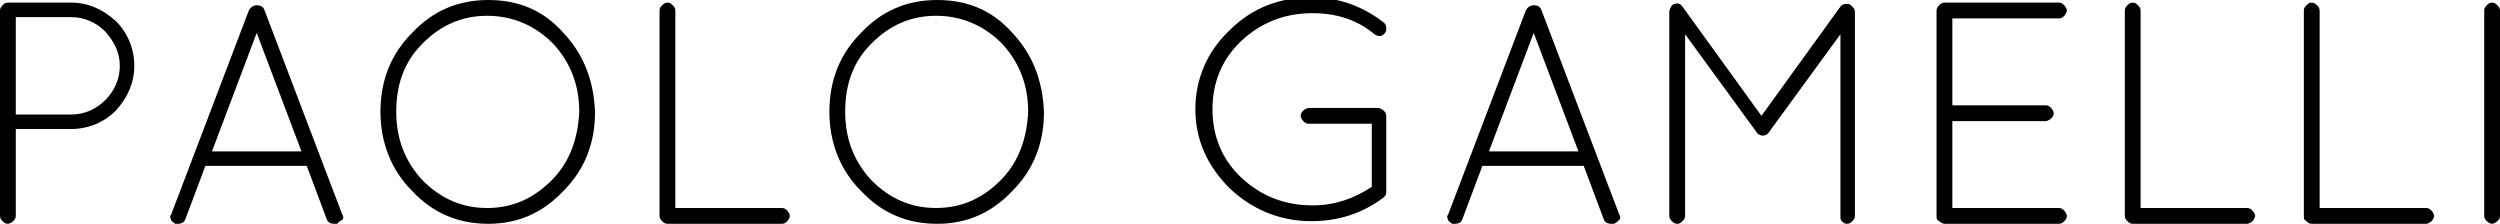
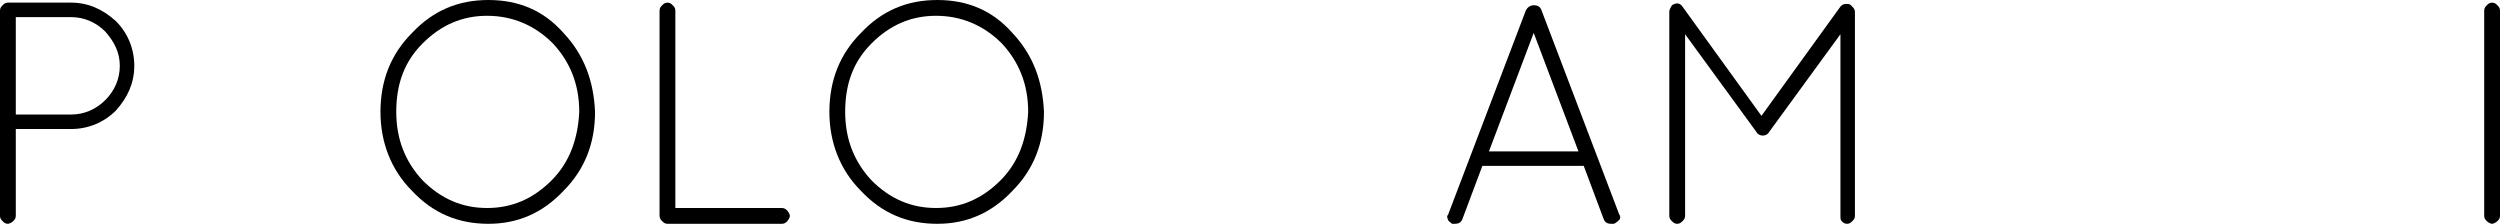
<svg xmlns="http://www.w3.org/2000/svg" version="1.1" id="Layer_1" x="0px" y="0px" viewBox="-174 399.9 189.9 17" style="enable-background:new -174 399.9 189.9 17;" xml:space="preserve">
  <g>
    <path d="M-174,416.3v-15.6c0-0.2,0.1-0.3,0.2-0.4c0.1-0.1,0.2-0.2,0.4-0.2h4.8c1.3,0,2.4,0.5,3.4,1.4c0.9,0.9,1.4,2.1,1.4,3.4   c0,1.3-0.5,2.4-1.4,3.4c-0.9,0.9-2.1,1.4-3.4,1.4l-4.2,0v6.6c0,0.2-0.1,0.3-0.2,0.4c-0.1,0.1-0.3,0.2-0.4,0.2   c-0.2,0-0.3-0.1-0.4-0.2C-173.9,416.6-174,416.5-174,416.3z M-172.8,408.6h4.2c1,0,1.9-0.4,2.6-1.1c0.7-0.7,1.1-1.6,1.1-2.6   c0-1-0.4-1.8-1.1-2.6c-0.7-0.7-1.6-1.1-2.6-1.1h-4.2V408.6z" />
-     <path d="M-148.4,416.9l-0.2,0c-0.3,0-0.5-0.1-0.6-0.4l-1.5-4h-7.7l-1.5,4c-0.1,0.3-0.3,0.4-0.6,0.4l-0.2,0   c-0.1-0.1-0.3-0.2-0.3-0.3c-0.1-0.2-0.1-0.3,0-0.4l5.9-15.5c0.1-0.2,0.3-0.4,0.6-0.4c0.3,0,0.5,0.1,0.6,0.4l5.9,15.5   c0.1,0.1,0.1,0.3,0,0.4C-148.2,416.7-148.3,416.8-148.4,416.9z M-154.5,402.4l-3.4,9h6.8L-154.5,402.4z" />
    <path d="M-145.1,408.4c0-2.4,0.8-4.4,2.4-6c1.6-1.7,3.5-2.5,5.8-2.5c2.3,0,4.2,0.8,5.7,2.5c1.6,1.7,2.3,3.7,2.4,6   c0,2.4-0.8,4.4-2.4,6c-1.6,1.7-3.5,2.5-5.7,2.5c-2.3,0-4.2-0.8-5.8-2.5C-144.3,412.8-145.1,410.7-145.1,408.4z M-137,401.1   c-1.9,0-3.5,0.7-4.9,2.1c-1.4,1.4-2,3.1-2,5.2s0.7,3.8,2,5.2c1.4,1.4,3,2.1,4.9,2.1c1.9,0,3.5-0.7,4.9-2.1s2-3.2,2.1-5.2   c0-2.1-0.7-3.8-2-5.2C-133.4,401.8-135.1,401.1-137,401.1z" />
    <path d="M-114.6,416.9h-8.7c-0.2,0-0.3-0.1-0.4-0.2c-0.1-0.1-0.2-0.2-0.2-0.4v-15.6c0-0.2,0.1-0.3,0.2-0.4c0.1-0.1,0.2-0.2,0.4-0.2   c0.2,0,0.3,0.1,0.4,0.2c0.1,0.1,0.2,0.2,0.2,0.4v15h8.1c0.2,0,0.3,0.1,0.4,0.2c0.1,0.1,0.2,0.3,0.2,0.4s-0.1,0.3-0.2,0.4   C-114.3,416.8-114.4,416.9-114.6,416.9z" />
    <path d="M-111,408.4c0-2.4,0.8-4.4,2.4-6c1.6-1.7,3.5-2.5,5.8-2.5c2.3,0,4.2,0.8,5.7,2.5c1.6,1.7,2.3,3.7,2.4,6   c0,2.4-0.8,4.4-2.4,6c-1.6,1.7-3.5,2.5-5.7,2.5c-2.3,0-4.2-0.8-5.8-2.5C-110.2,412.8-111,410.7-111,408.4z M-102.9,401.1   c-1.9,0-3.5,0.7-4.9,2.1c-1.4,1.4-2,3.1-2,5.2s0.7,3.8,2,5.2c1.4,1.4,3,2.1,4.9,2.1c1.9,0,3.5-0.7,4.9-2.1c1.4-1.4,2-3.2,2.1-5.2   c0-2.1-0.7-3.8-2-5.2C-99.3,401.8-101,401.1-102.9,401.1z" />
-     <path d="M-70,409.3h-4.6c-0.2,0-0.3-0.1-0.4-0.2c-0.1-0.1-0.2-0.3-0.2-0.4c0-0.2,0.1-0.3,0.2-0.4c0.1-0.1,0.3-0.2,0.4-0.2h5.3   c0.1,0,0.3,0.1,0.4,0.2c0.1,0.1,0.2,0.2,0.2,0.4v5.8c0,0.2-0.1,0.3-0.2,0.4c-1.6,1.2-3.4,1.8-5.5,1.8c-2.4,0-4.5-0.9-6.2-2.5   c-1.7-1.7-2.6-3.7-2.6-6c0-2.3,0.9-4.4,2.6-6c1.7-1.7,3.8-2.5,6.2-2.5c2,0,3.8,0.6,5.5,1.9c0.1,0.1,0.2,0.2,0.2,0.4   c0,0.2,0,0.3-0.1,0.4c-0.2,0.3-0.5,0.3-0.8,0.1c-1.3-1.1-2.9-1.6-4.7-1.6c-2.1,0-3.9,0.7-5.4,2.1c-1.5,1.4-2.2,3.2-2.2,5.2   c0,2,0.7,3.8,2.2,5.2c1.5,1.4,3.3,2.1,5.4,2.1c1.7,0,3.1-0.5,4.5-1.4V409.3z" />
    <path d="M-51.4,416.9l-0.2,0c-0.3,0-0.5-0.1-0.6-0.4l-1.5-4h-7.7l-1.5,4c-0.1,0.3-0.3,0.4-0.6,0.4l-0.2,0c-0.1-0.1-0.3-0.2-0.3-0.3   c-0.1-0.2-0.1-0.3,0-0.4l5.9-15.5c0.1-0.2,0.3-0.4,0.6-0.4c0.3,0,0.5,0.1,0.6,0.4l5.9,15.5c0.1,0.1,0.1,0.3,0,0.4   C-51.1,416.7-51.2,416.8-51.4,416.9z M-57.5,402.4l-3.4,9h6.8L-57.5,402.4z" />
    <path d="M-34.2,416.3v-13.8l-5.4,7.4c-0.1,0.2-0.3,0.3-0.5,0.3h0c-0.2,0-0.4-0.1-0.5-0.3l-5.4-7.4v13.8c0,0.2-0.1,0.3-0.2,0.4   c-0.1,0.1-0.2,0.2-0.4,0.2s-0.3-0.1-0.4-0.2c-0.1-0.1-0.2-0.2-0.2-0.4v-15.5c0-0.2,0.1-0.3,0.2-0.5l0,0c0.3-0.2,0.6-0.2,0.8,0.1   l6,8.3l6-8.3c0.1-0.1,0.2-0.2,0.4-0.2c0.2,0,0.3,0,0.4,0.1c0.2,0.2,0.3,0.3,0.3,0.5v15.5c0,0.2-0.1,0.3-0.2,0.4   c-0.1,0.1-0.2,0.2-0.4,0.2s-0.3-0.1-0.4-0.2C-34.2,416.6-34.2,416.5-34.2,416.3z" />
-     <path d="M-26.9,416.3v-15.6c0-0.2,0.1-0.3,0.2-0.4c0.1-0.1,0.2-0.2,0.4-0.2h8.7c0.2,0,0.3,0.1,0.4,0.2c0.1,0.1,0.2,0.3,0.2,0.4   s-0.1,0.3-0.2,0.4c-0.1,0.1-0.2,0.2-0.4,0.2h-8.1v6.6h7.1c0.2,0,0.3,0.1,0.4,0.2c0.1,0.1,0.2,0.3,0.2,0.4c0,0.2-0.1,0.3-0.2,0.4   c-0.1,0.1-0.3,0.2-0.4,0.2h-7.1v6.6h8.1c0.2,0,0.3,0.1,0.4,0.2c0.1,0.1,0.2,0.3,0.2,0.4c0,0.2-0.1,0.3-0.2,0.4   c-0.1,0.1-0.2,0.2-0.4,0.2h-8.7c-0.1,0-0.3-0.1-0.4-0.2C-26.9,416.6-26.9,416.5-26.9,416.3z" />
-     <path d="M-3.3,416.9H-12c-0.2,0-0.3-0.1-0.4-0.2c-0.1-0.1-0.2-0.2-0.2-0.4v-15.6c0-0.2,0.1-0.3,0.2-0.4c0.1-0.1,0.2-0.2,0.4-0.2   c0.2,0,0.3,0.1,0.4,0.2c0.1,0.1,0.2,0.2,0.2,0.4v15h8.1c0.2,0,0.3,0.1,0.4,0.2c0.1,0.1,0.2,0.3,0.2,0.4s-0.1,0.3-0.2,0.4   C-3,416.8-3.2,416.9-3.3,416.9z" />
-     <path d="M10.3,416.9H1.6c-0.2,0-0.3-0.1-0.4-0.2C1,416.6,1,416.5,1,416.3v-15.6c0-0.2,0.1-0.3,0.2-0.4c0.1-0.1,0.2-0.2,0.4-0.2   s0.3,0.1,0.4,0.2c0.1,0.1,0.2,0.2,0.2,0.4v15h8.1c0.2,0,0.3,0.1,0.4,0.2c0.1,0.1,0.2,0.3,0.2,0.4s-0.1,0.3-0.2,0.4   C10.6,416.8,10.4,416.9,10.3,416.9z" />
    <path d="M14.7,416.3v-15.6c0-0.2,0.1-0.3,0.2-0.4c0.1-0.1,0.2-0.2,0.4-0.2s0.3,0.1,0.4,0.2c0.1,0.1,0.2,0.2,0.2,0.4v15.6   c0,0.2-0.1,0.3-0.2,0.4c-0.1,0.1-0.3,0.2-0.4,0.2s-0.3-0.1-0.4-0.2C14.8,416.6,14.7,416.5,14.7,416.3z" />
  </g>
</svg>